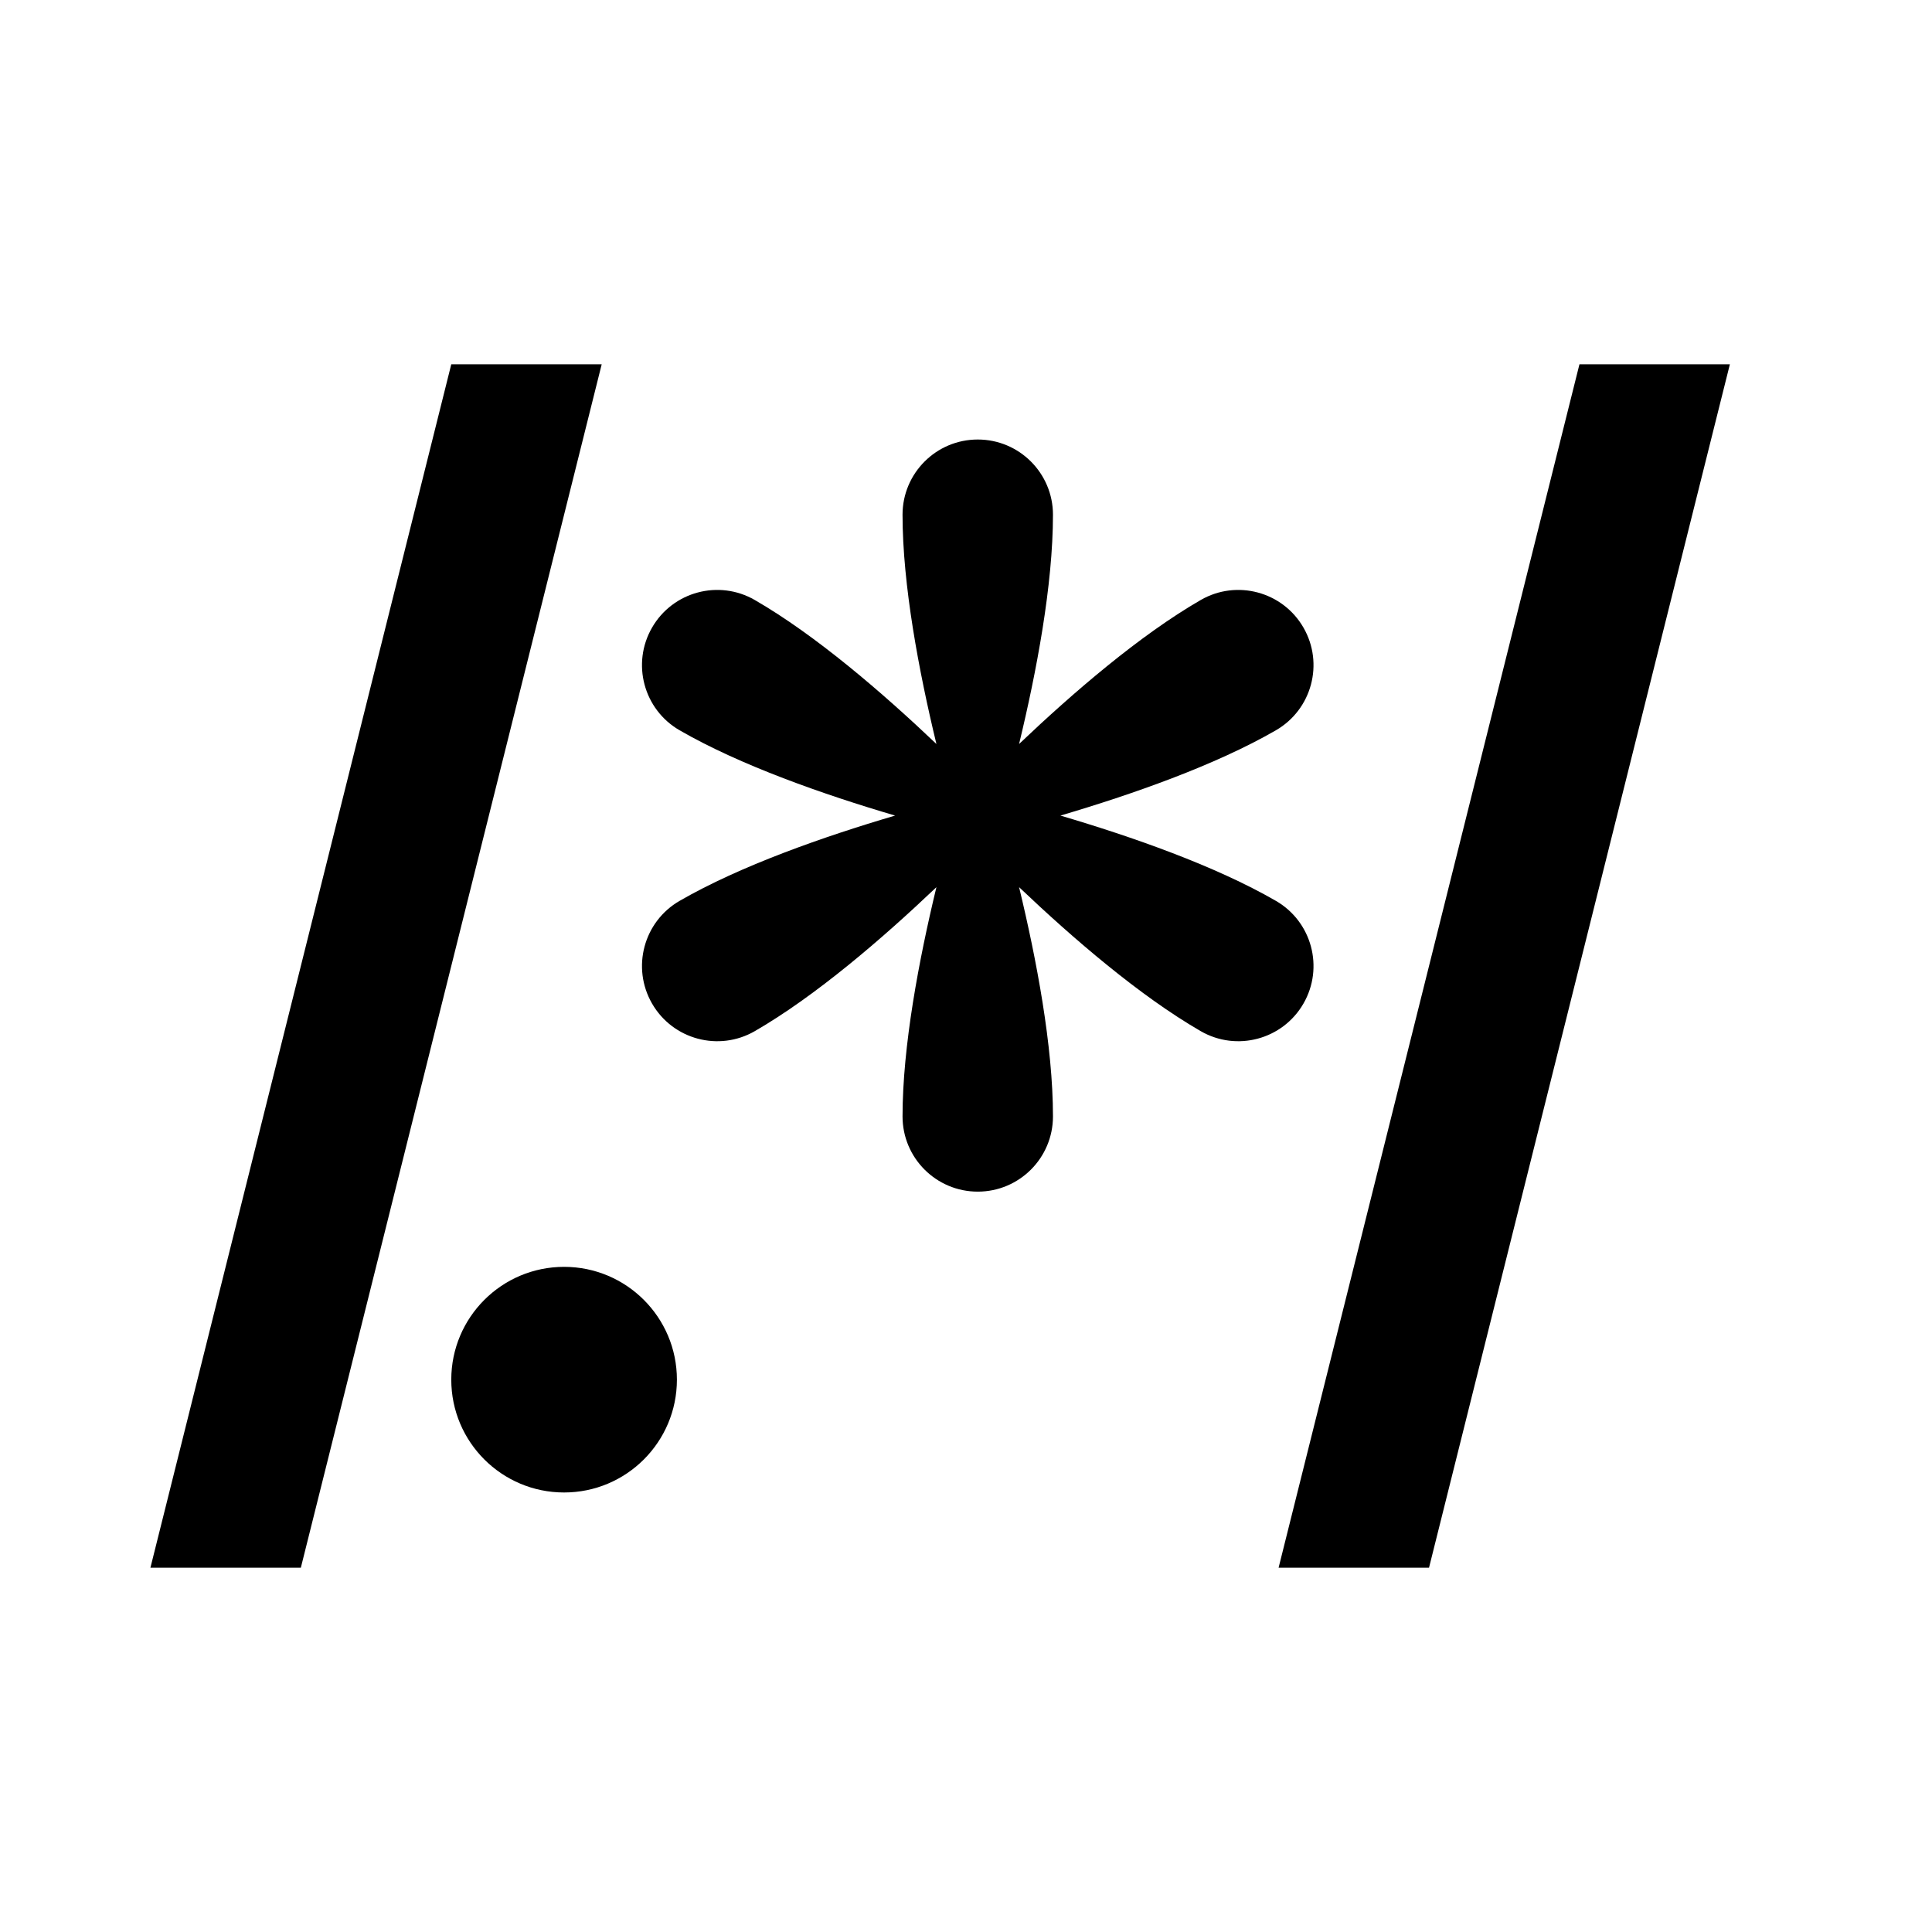
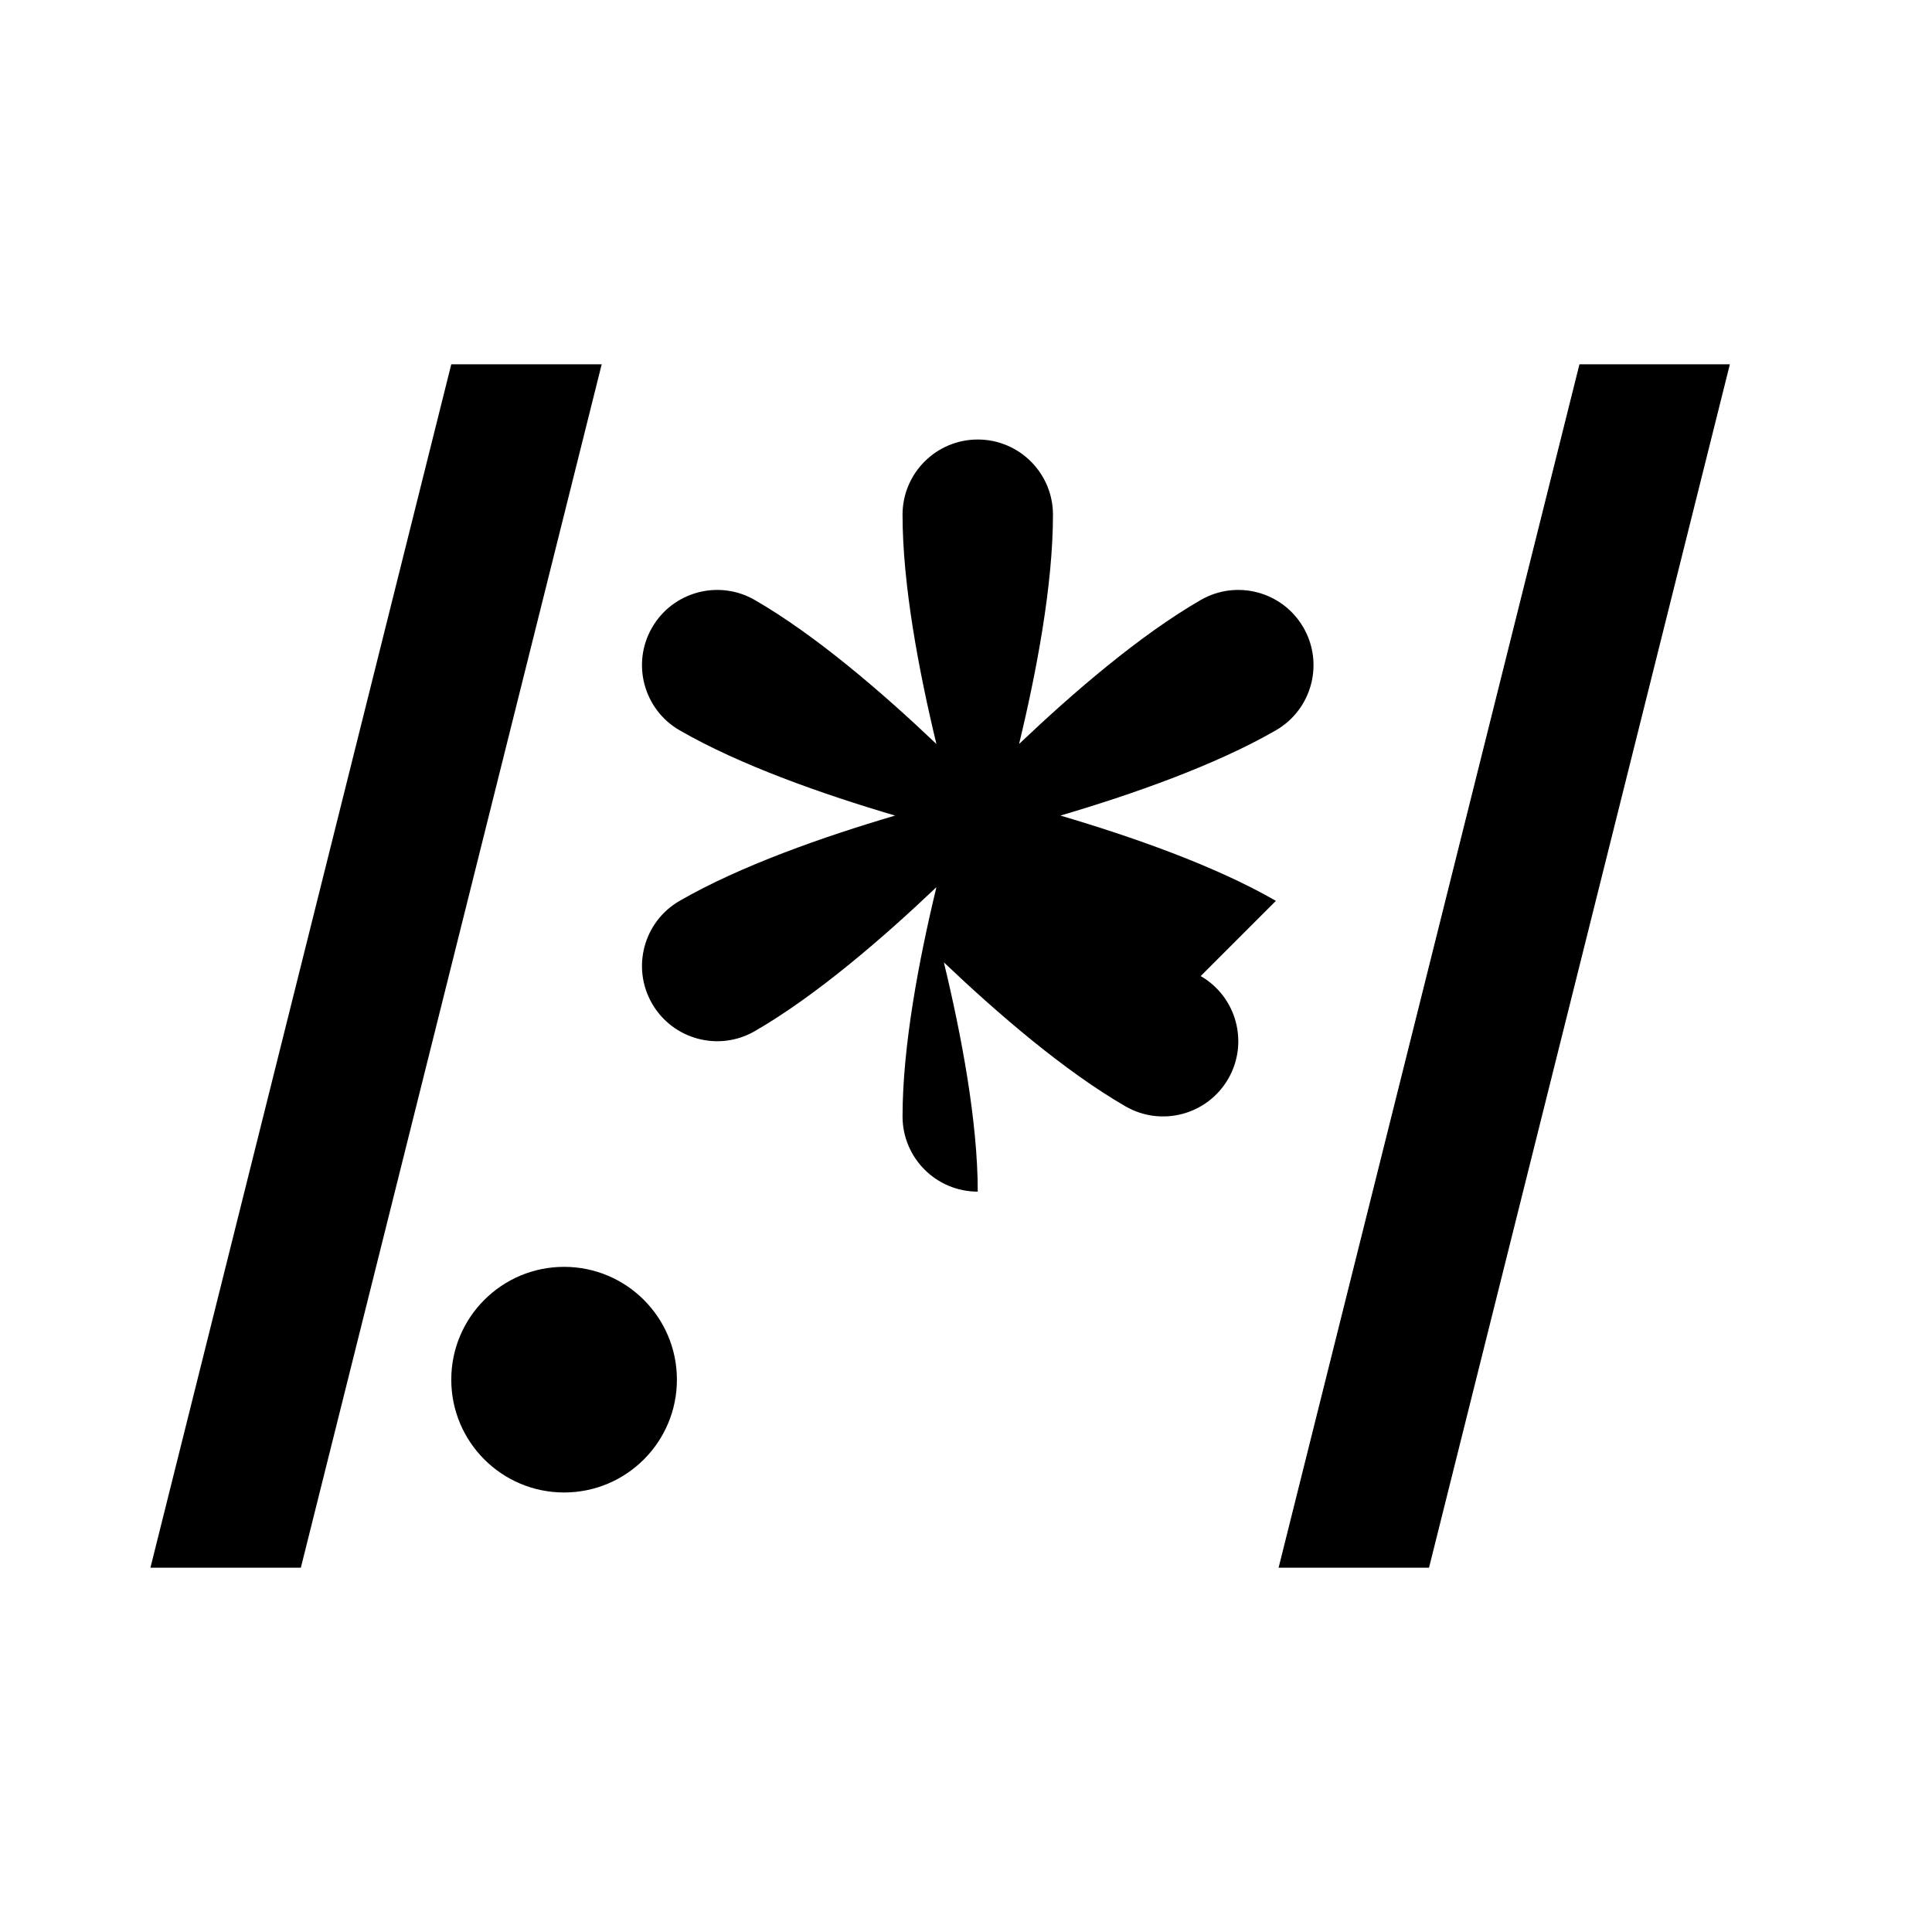
<svg xmlns="http://www.w3.org/2000/svg" version="1.1" width="100" height="100" viewBox="-128 -1024 1644 1152">
-   <path transform="scale(1 -1)" fill="#000000" d="M957.704 503.426c-51.764 29.886-122.572 54.652-183.37 72.574 60.796 17.922 131.606 42.688 183.37 72.574 30.61 17.674 41.098 56.816 23.426 87.426-17.674 30.61-56.816 41.1-87.426 23.426-51.764-29.886-108.616-78.824-154.536-122.512 14.876 61.61 28.832 135.314 28.832 195.086 0 35.346-28.654 64-64 64s-64-28.654-64-64c0-59.772 13.956-133.476 28.832-195.088-45.918 43.69-102.772 92.628-154.536 122.514-30.61 17.674-69.752 7.184-87.426-23.426-17.672-30.61-7.184-69.752 23.426-87.426 51.764-29.886 122.572-54.652 183.368-72.574-60.794-17.922-131.602-42.688-183.368-72.574-30.612-17.674-41.098-56.816-23.424-87.426s56.814-41.1 87.424-23.426c51.766 29.886 108.618 78.824 154.536 122.512-14.876-61.612-28.832-135.314-28.832-195.086 0-35.348 28.654-64 64-64s64 28.652 64 64c0 59.772-13.956 133.474-28.832 195.088 45.92-43.69 102.772-92.626 154.536-122.514 30.612-17.674 69.752-7.184 87.426 23.426 17.67 30.61 7.184 69.752-23.426 87.426zM448 96c0-53.019-42.981-96-96-96s-96 42.981-96 96c0 53.019 42.981 96 96 96s96-42.981 96-96zM0-64l256 1024h128l-256-1024zM960-64l256 1024h128l-256-1024z" />
+   <path transform="scale(1 -1)" fill="#000000" d="M957.704 503.426c-51.764 29.886-122.572 54.652-183.37 72.574 60.796 17.922 131.606 42.688 183.37 72.574 30.61 17.674 41.098 56.816 23.426 87.426-17.674 30.61-56.816 41.1-87.426 23.426-51.764-29.886-108.616-78.824-154.536-122.512 14.876 61.61 28.832 135.314 28.832 195.086 0 35.346-28.654 64-64 64s-64-28.654-64-64c0-59.772 13.956-133.476 28.832-195.088-45.918 43.69-102.772 92.628-154.536 122.514-30.61 17.674-69.752 7.184-87.426-23.426-17.672-30.61-7.184-69.752 23.426-87.426 51.764-29.886 122.572-54.652 183.368-72.574-60.794-17.922-131.602-42.688-183.368-72.574-30.612-17.674-41.098-56.816-23.424-87.426s56.814-41.1 87.424-23.426c51.766 29.886 108.618 78.824 154.536 122.512-14.876-61.612-28.832-135.314-28.832-195.086 0-35.348 28.654-64 64-64c0 59.772-13.956 133.474-28.832 195.088 45.92-43.69 102.772-92.626 154.536-122.514 30.612-17.674 69.752-7.184 87.426 23.426 17.67 30.61 7.184 69.752-23.426 87.426zM448 96c0-53.019-42.981-96-96-96s-96 42.981-96 96c0 53.019 42.981 96 96 96s96-42.981 96-96zM0-64l256 1024h128l-256-1024zM960-64l256 1024h128l-256-1024z" />
</svg>